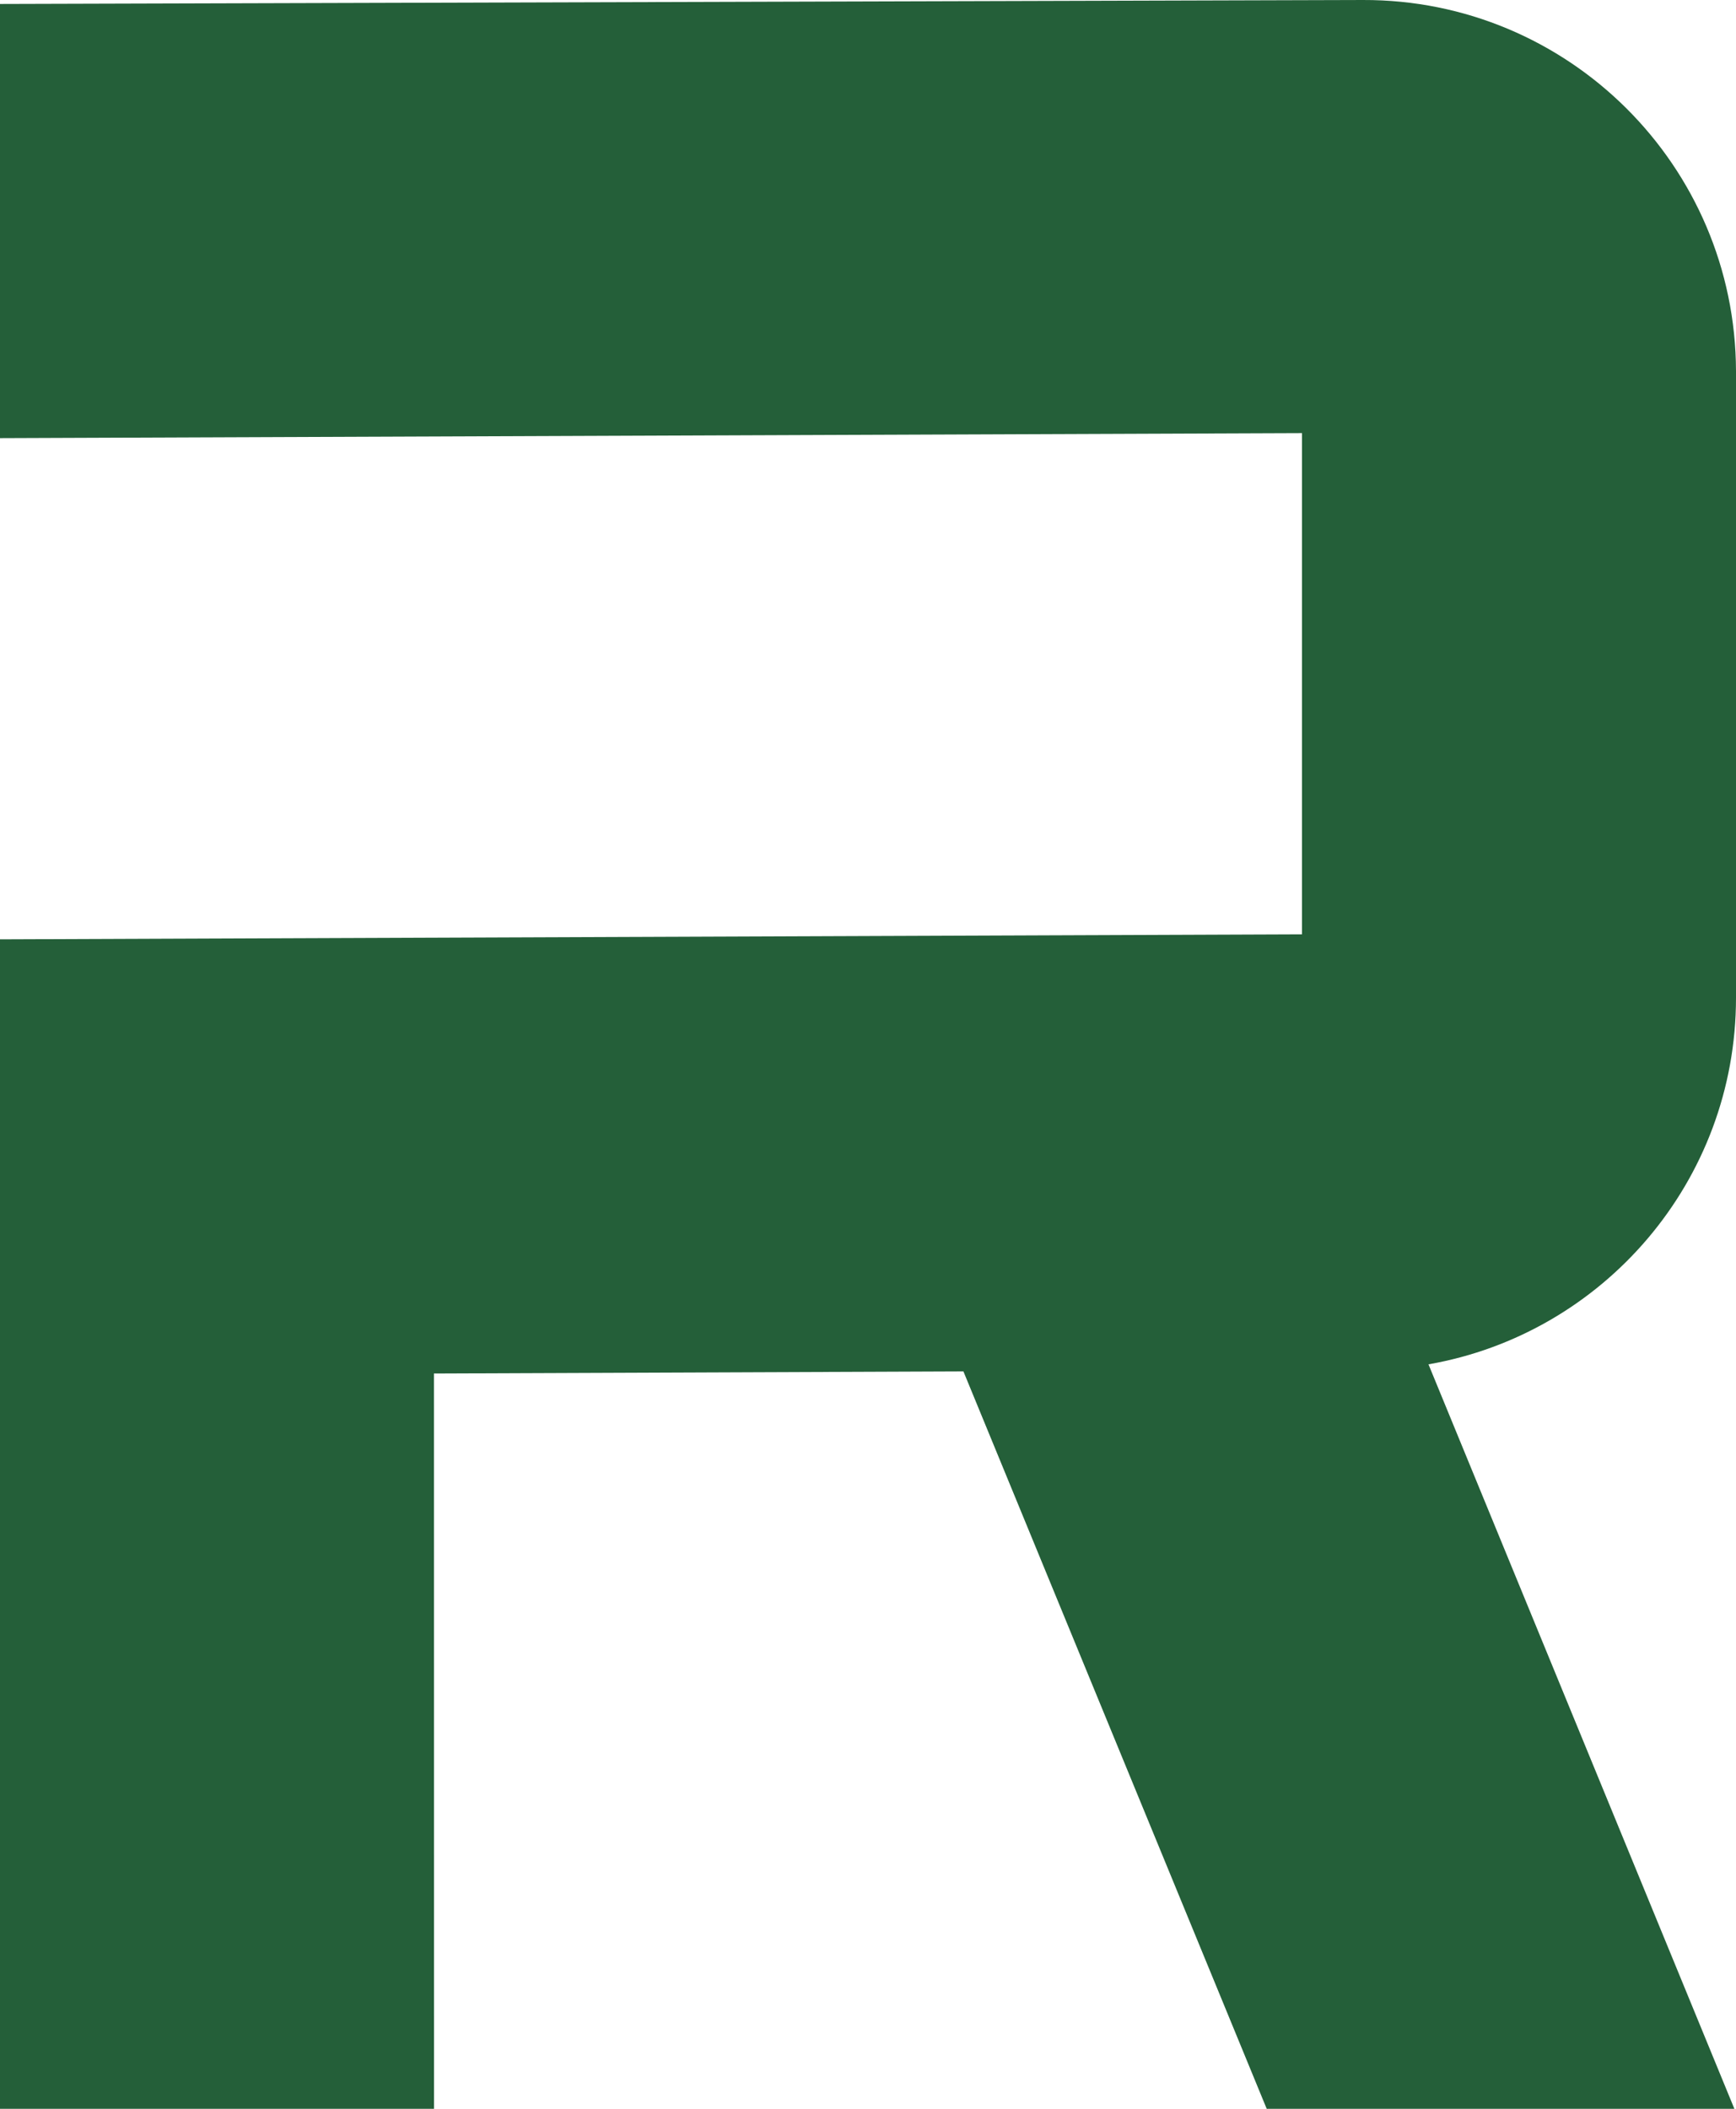
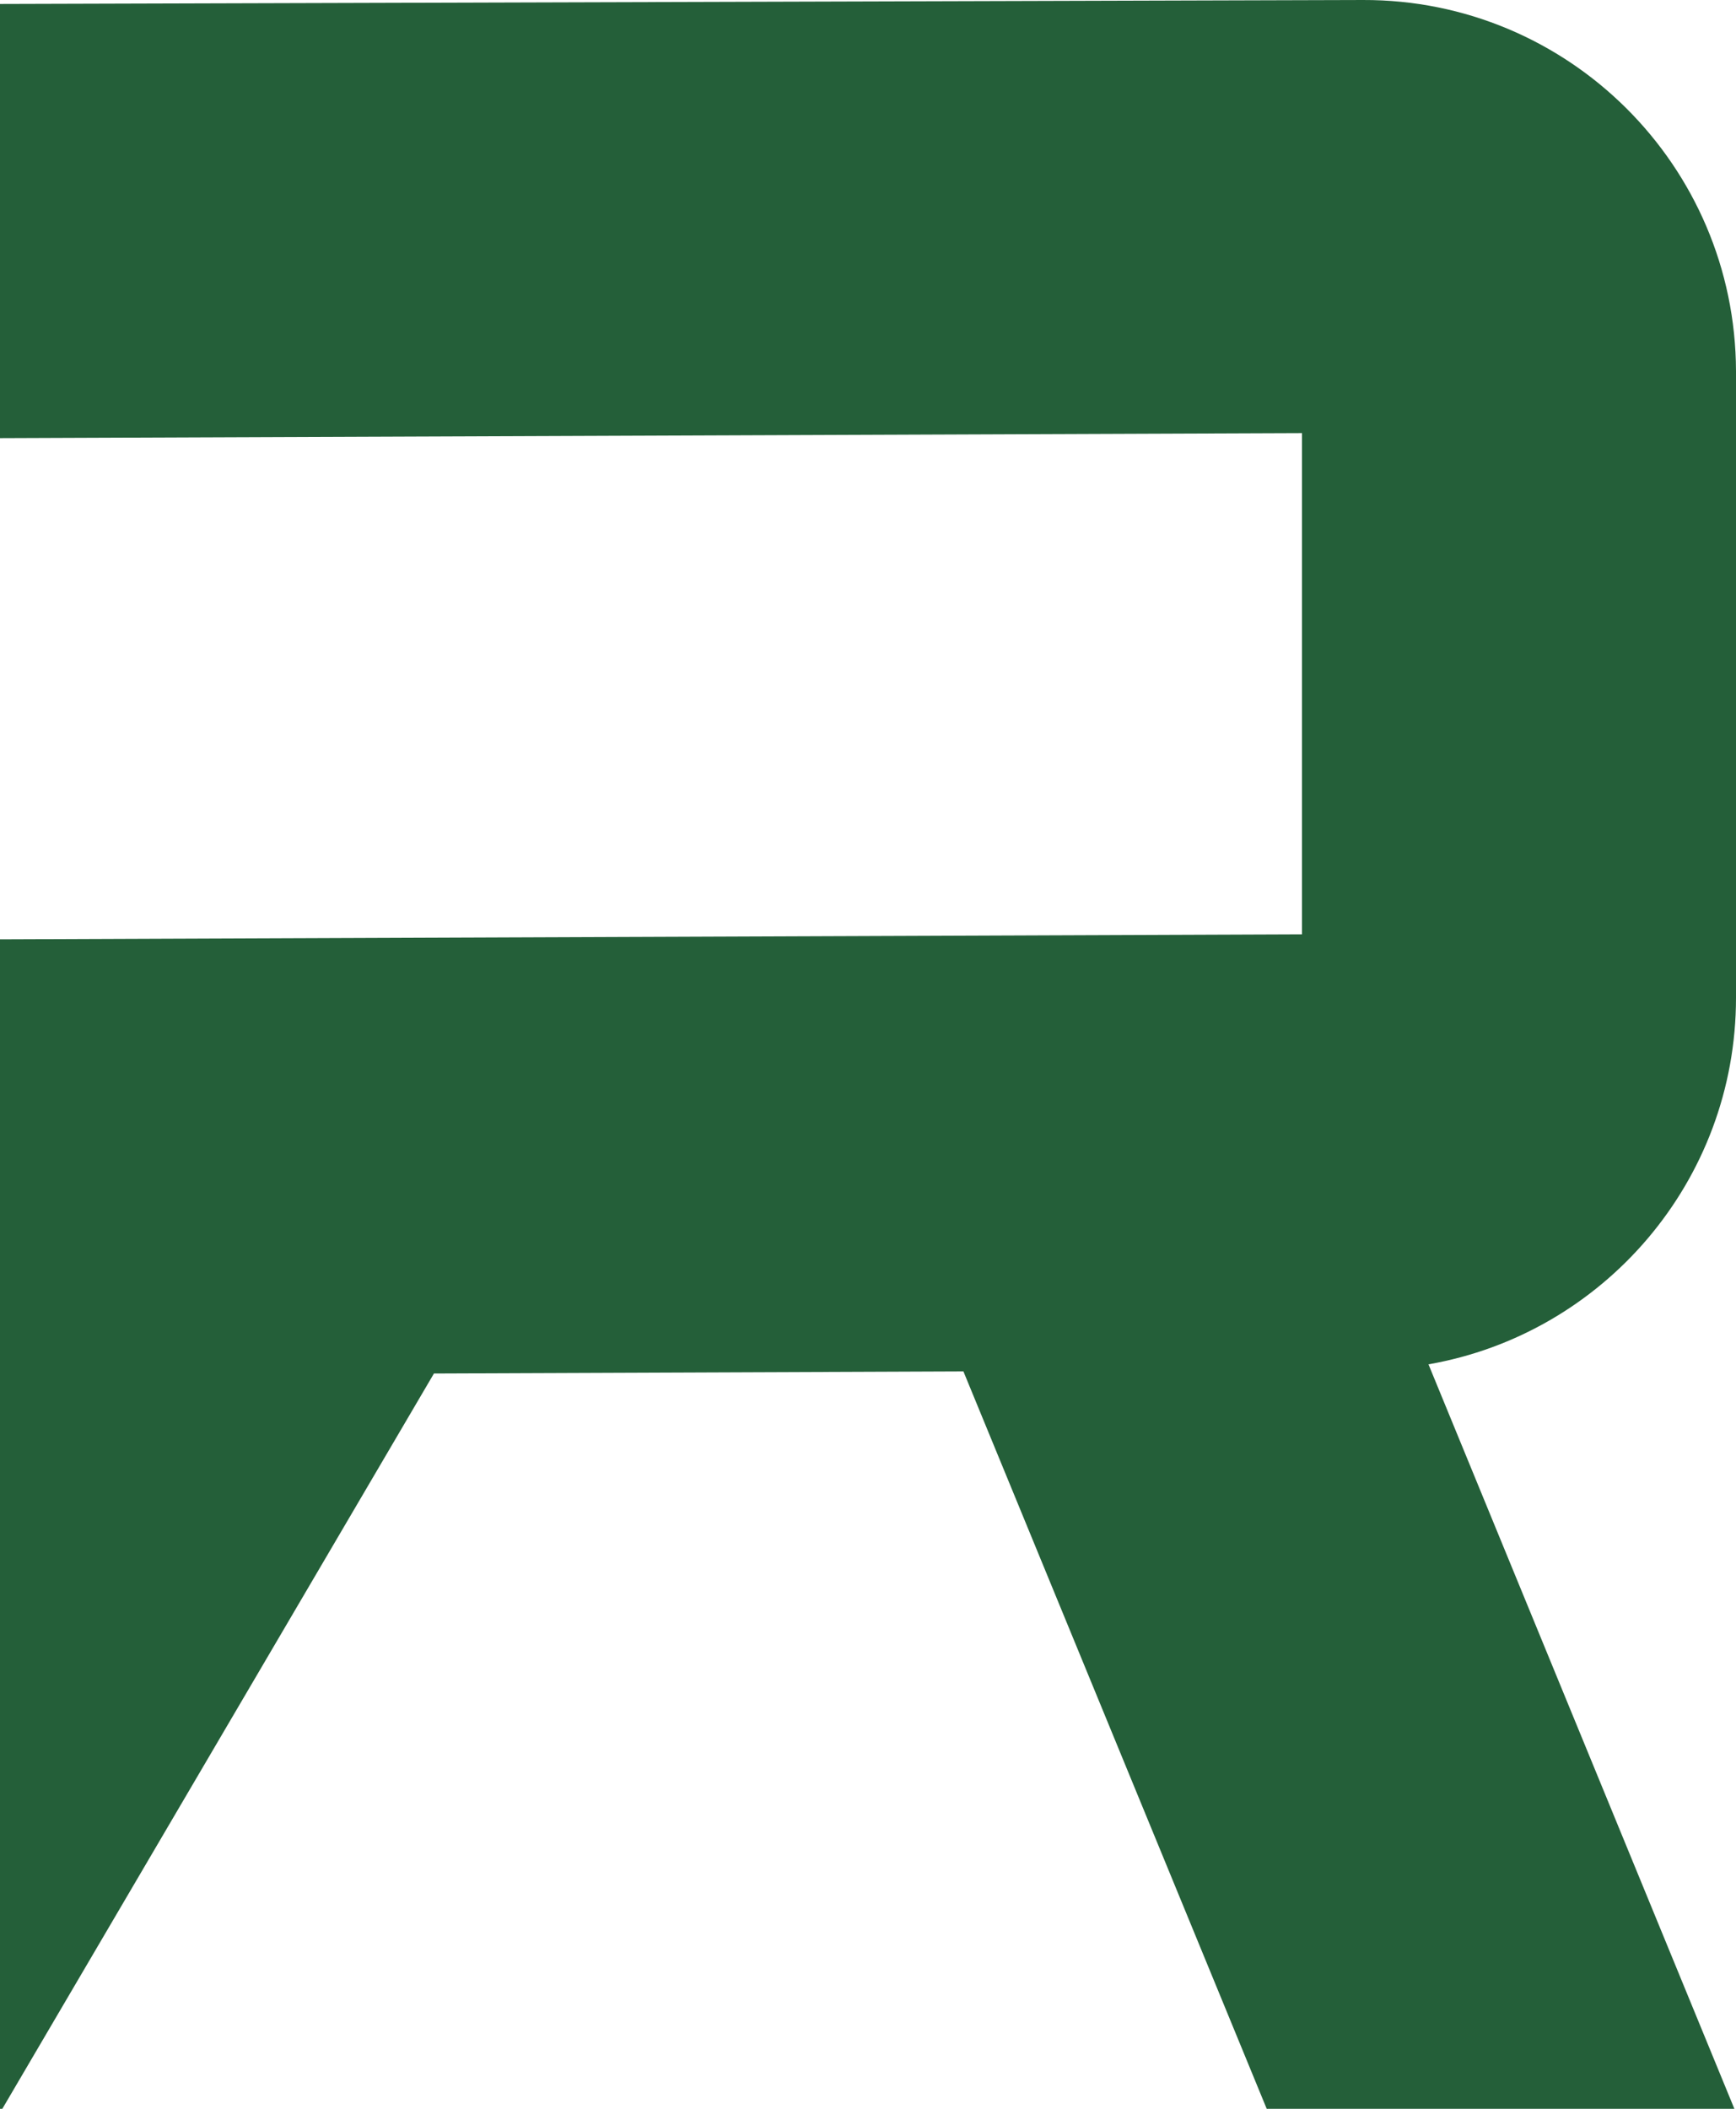
<svg xmlns="http://www.w3.org/2000/svg" version="1.1" width="28" height="34" viewBox="0 0 28 34">
-   <path d=" M21.983,2.57016946e-05 C25.296,-0.01 27.99,2.669 28,5.983 C28,5.988 28,5.994 28,6 L28,16.087 C28,19.045 25.859,21.505 23.04,21.997 L28,34.064 L20.457,34.064 L15.539,22.111 L6.999,22.145 L7,34.064 L0,34.064 L0,15.145 L21,15.064 L21,6.983 L0,7.064 L0,0.064 L21.983,2.57016946e-05 Z " fill="#245F39" />
+   <path d=" M21.983,2.57016946e-05 C25.296,-0.01 27.99,2.669 28,5.983 C28,5.988 28,5.994 28,6 L28,16.087 C28,19.045 25.859,21.505 23.04,21.997 L28,34.064 L20.457,34.064 L15.539,22.111 L6.999,22.145 L0,34.064 L0,15.145 L21,15.064 L21,6.983 L0,7.064 L0,0.064 L21.983,2.57016946e-05 Z " fill="#245F39" />
</svg>